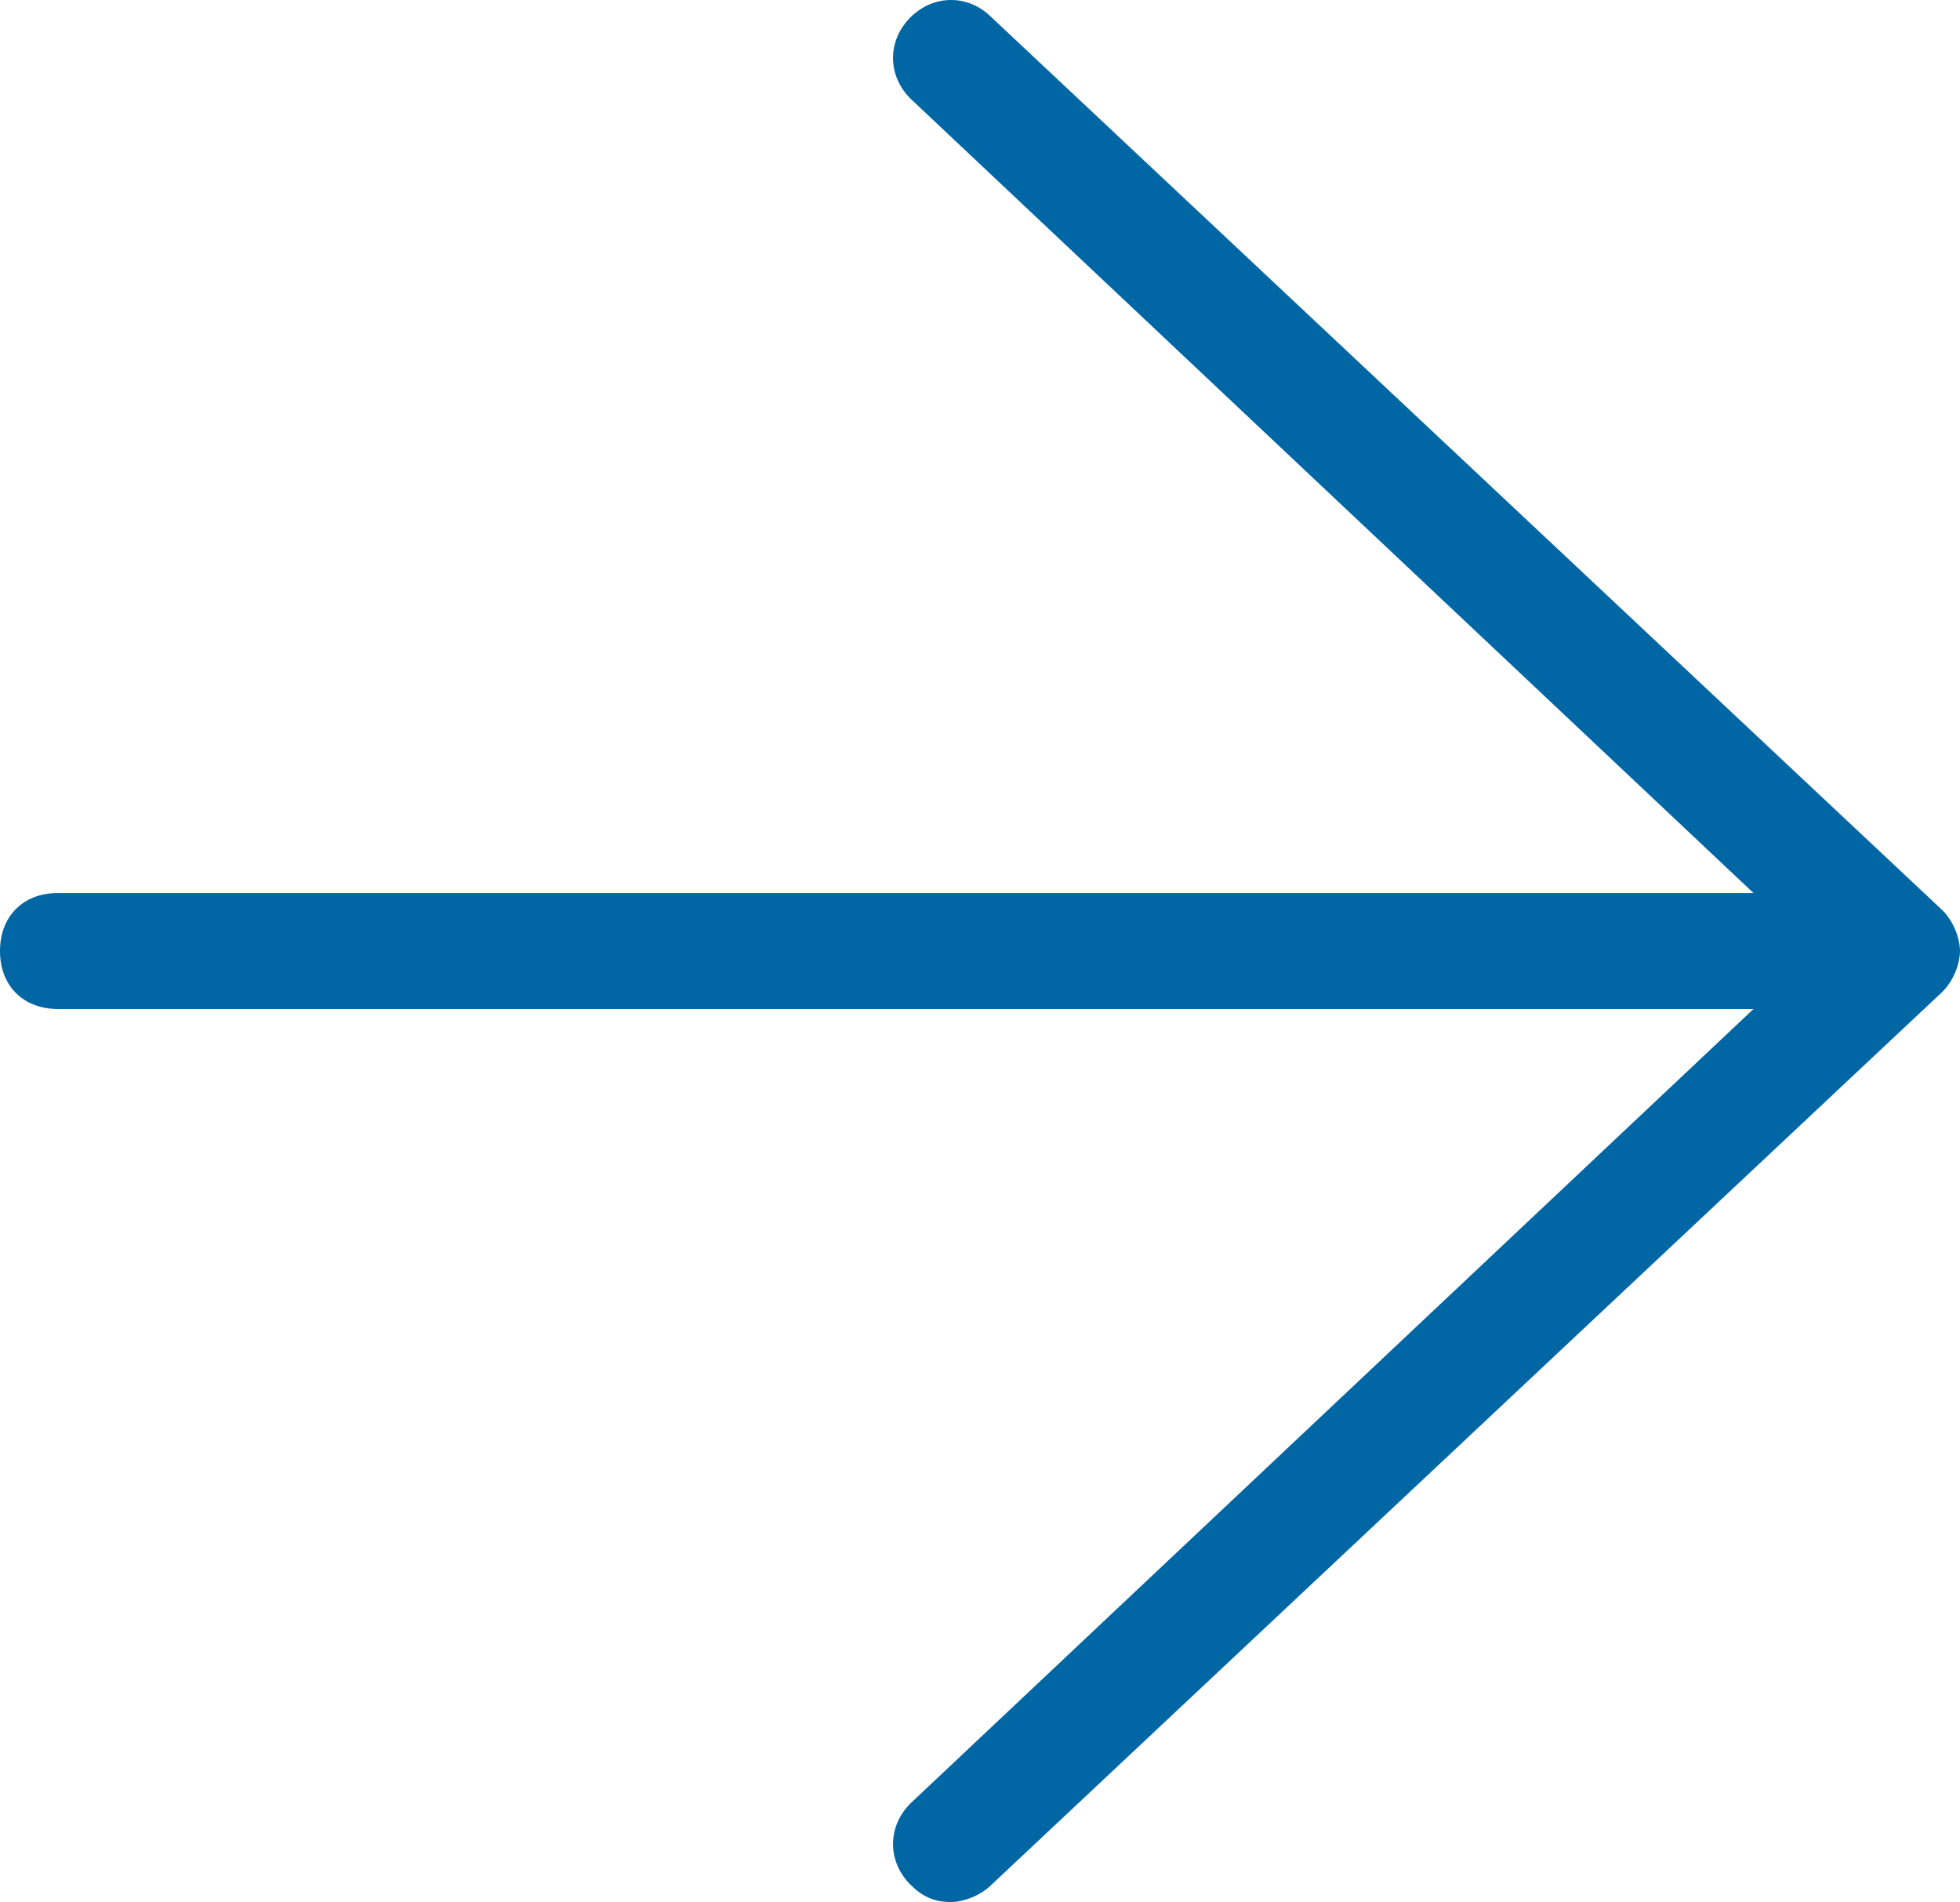
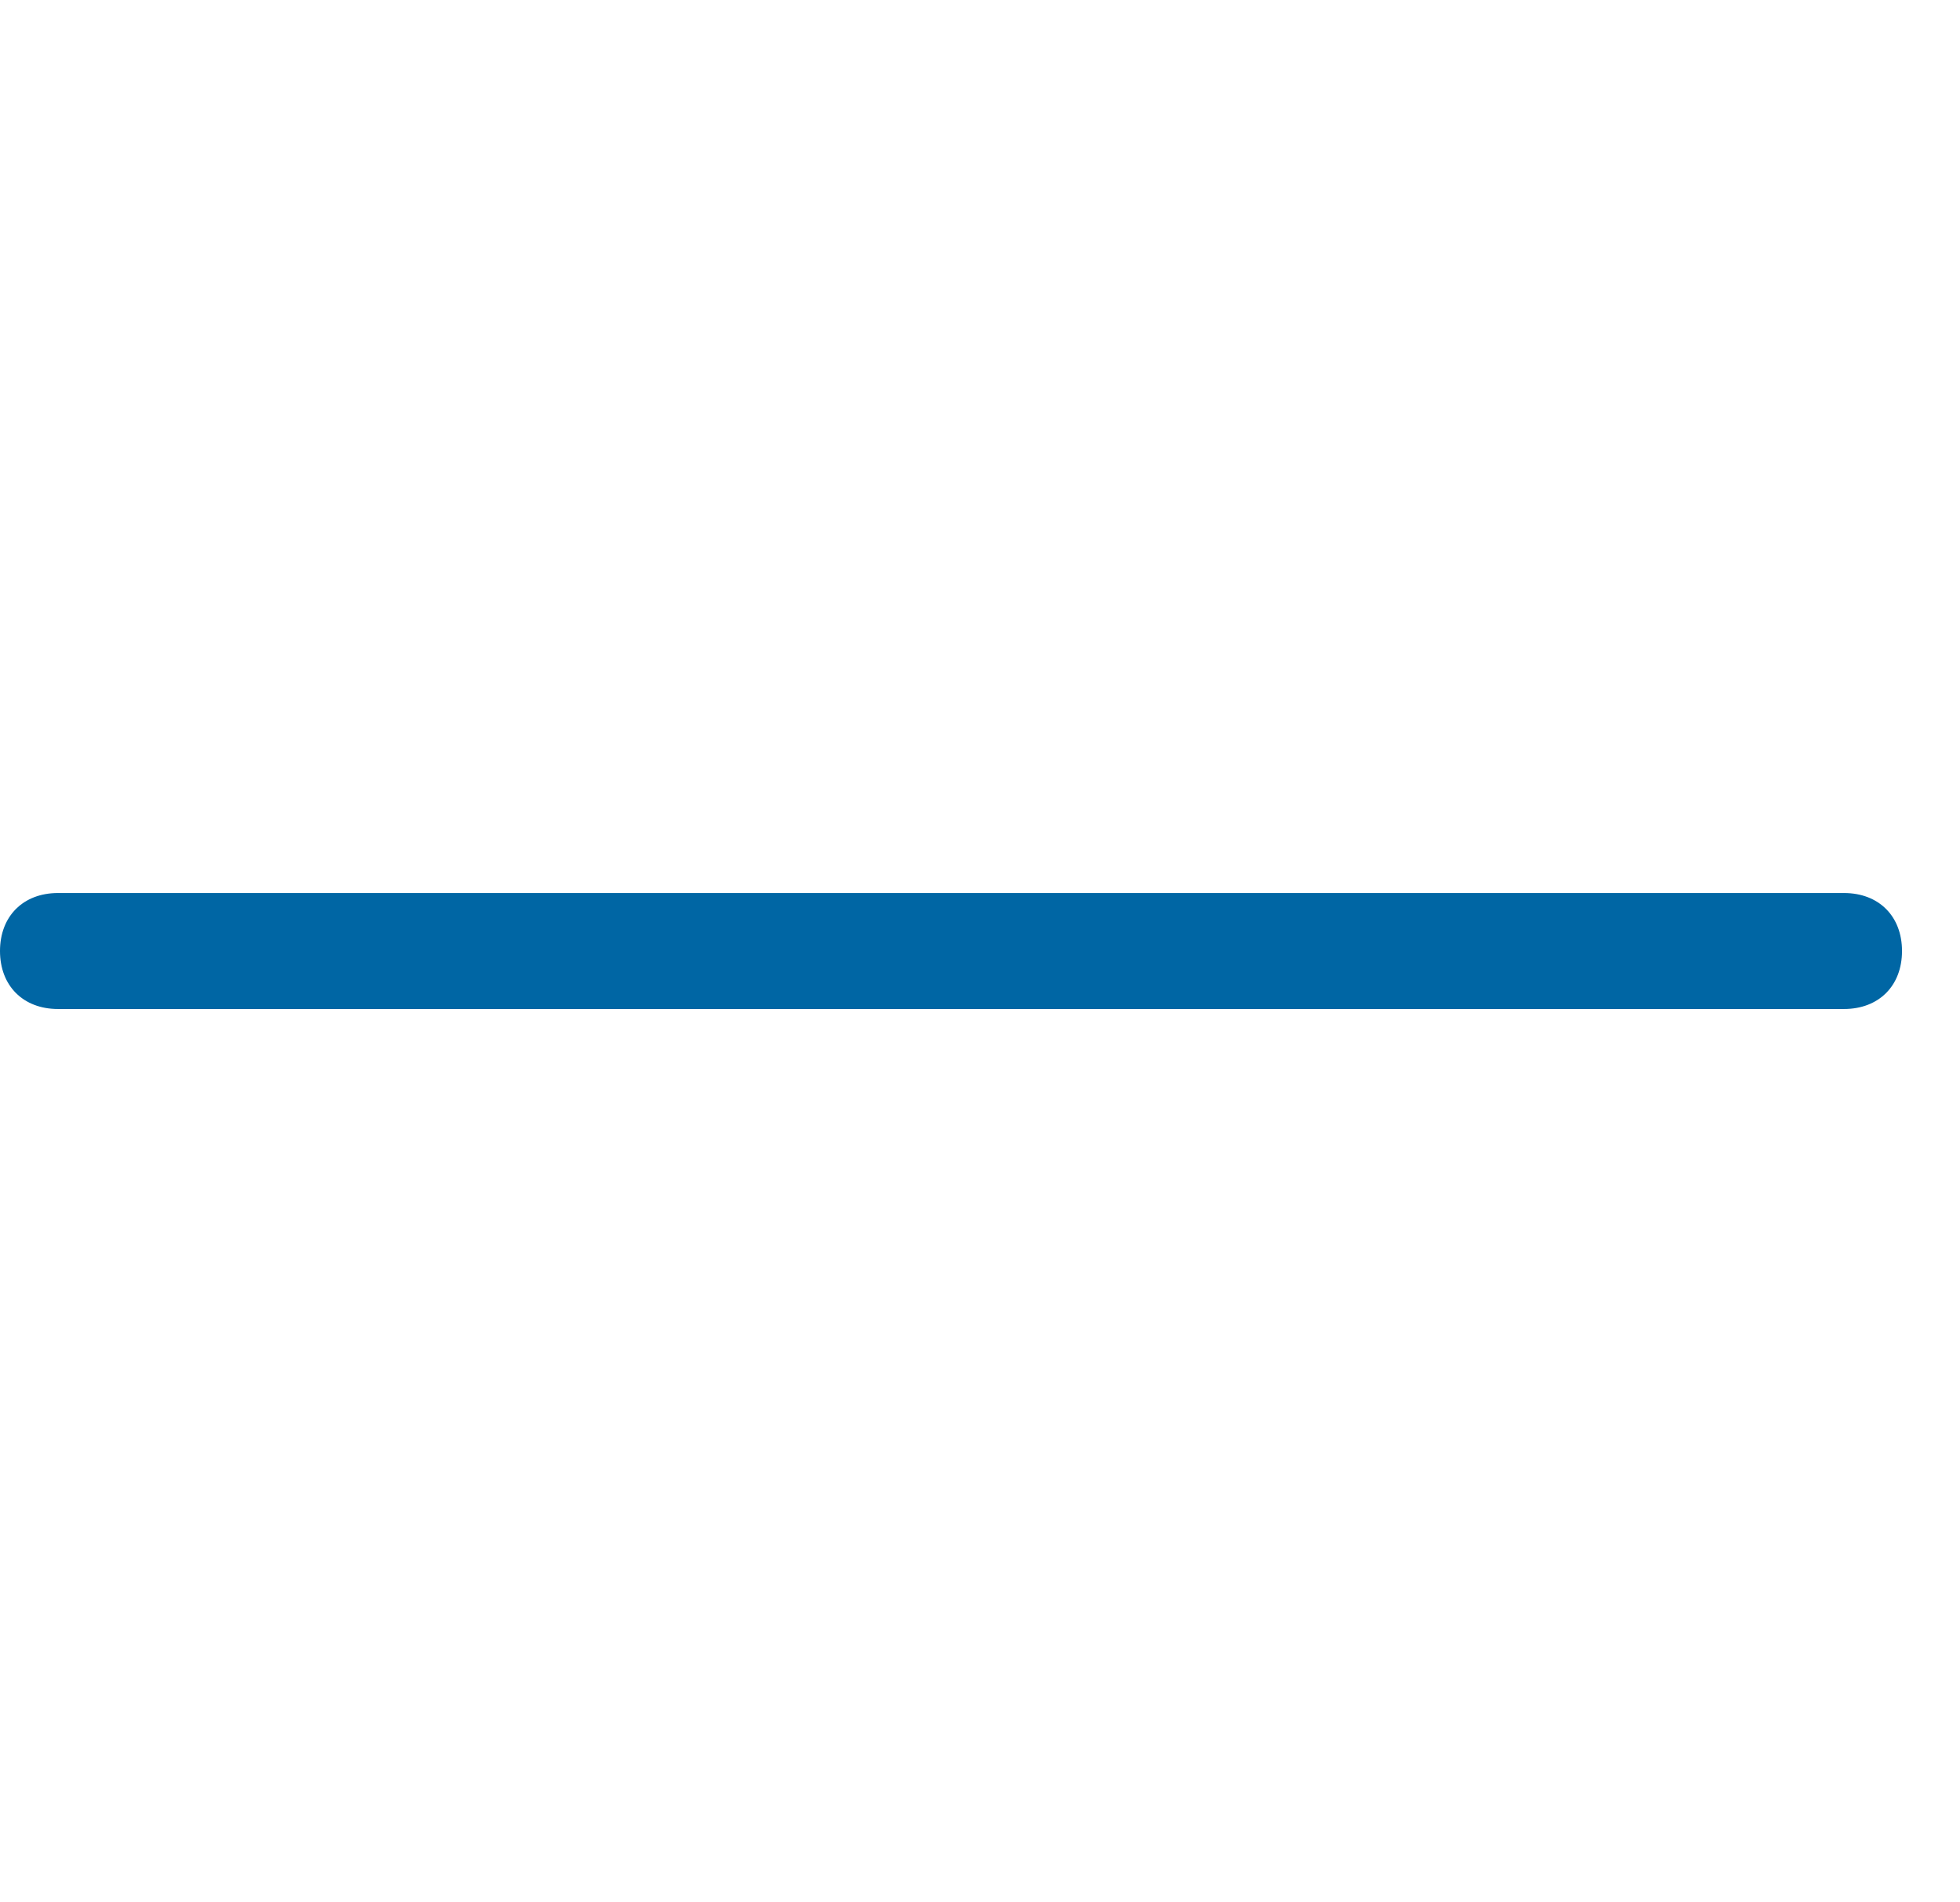
<svg xmlns="http://www.w3.org/2000/svg" version="1.1" id="Calque_1" x="0px" y="0px" viewBox="0 0 33.8 32.8" style="enable-background:new 0 0 33.8 32.8;" xml:space="preserve">
  <style type="text/css">
	.st0{fill:#0066A4;}
</style>
  <g transform="matrix(-1 0 0 1 32 0)">
-     <path class="st0" d="M15.6,32.8c0.3,0,0.5-0.1,0.7-0.3c0.4-0.4,0.4-1,0-1.4L0.7,16.4L16.3,1.7c0.4-0.4,0.4-1,0-1.4   c-0.4-0.4-1-0.4-1.4,0L-1.5,15.7c-0.2,0.2-0.3,0.5-0.3,0.7s0.1,0.5,0.3,0.7l16.4,15.4C15.1,32.7,15.4,32.8,15.6,32.8z" />
    <path class="st0" d="M0.2,17.4H31c0.6,0,1-0.4,1-1s-0.4-1-1-1H0.2c-0.6,0-1,0.4-1,1S-0.4,17.4,0.2,17.4z" />
  </g>
</svg>